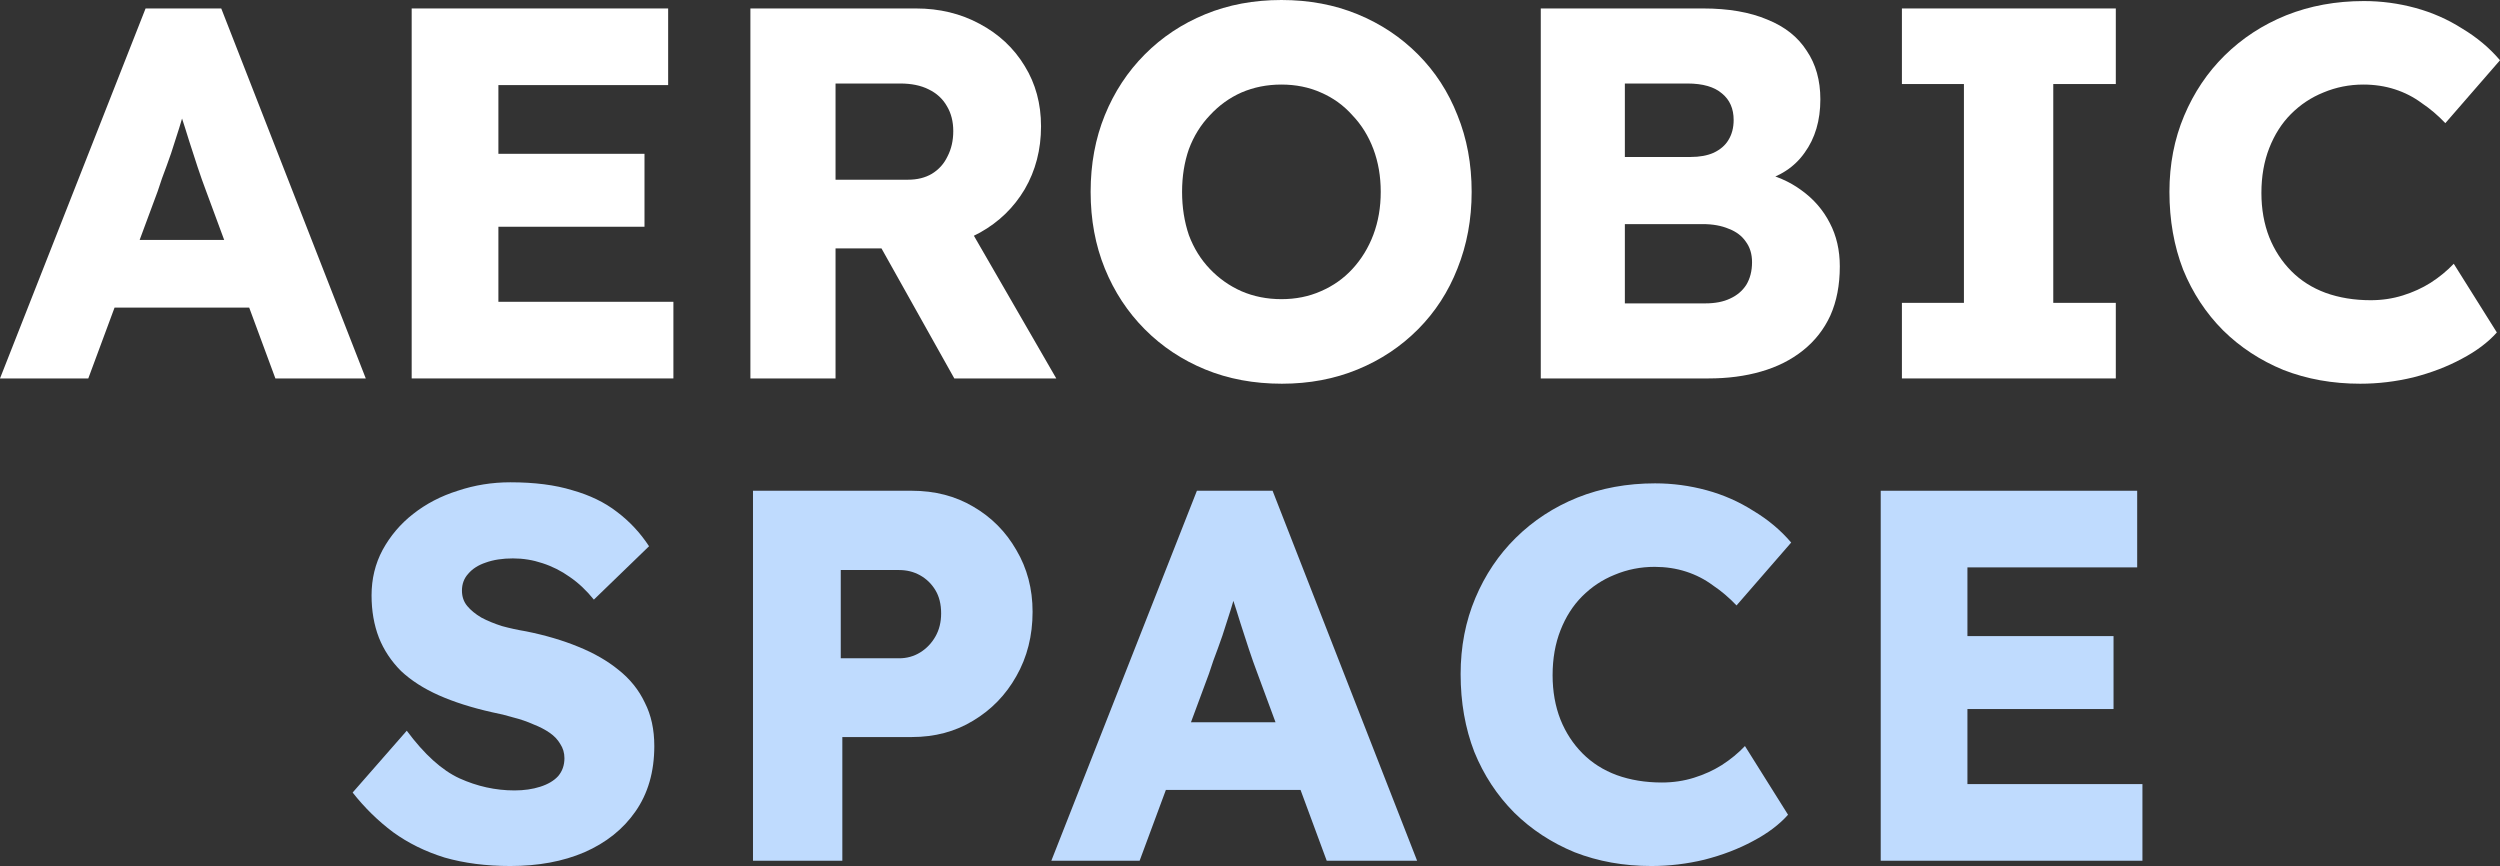
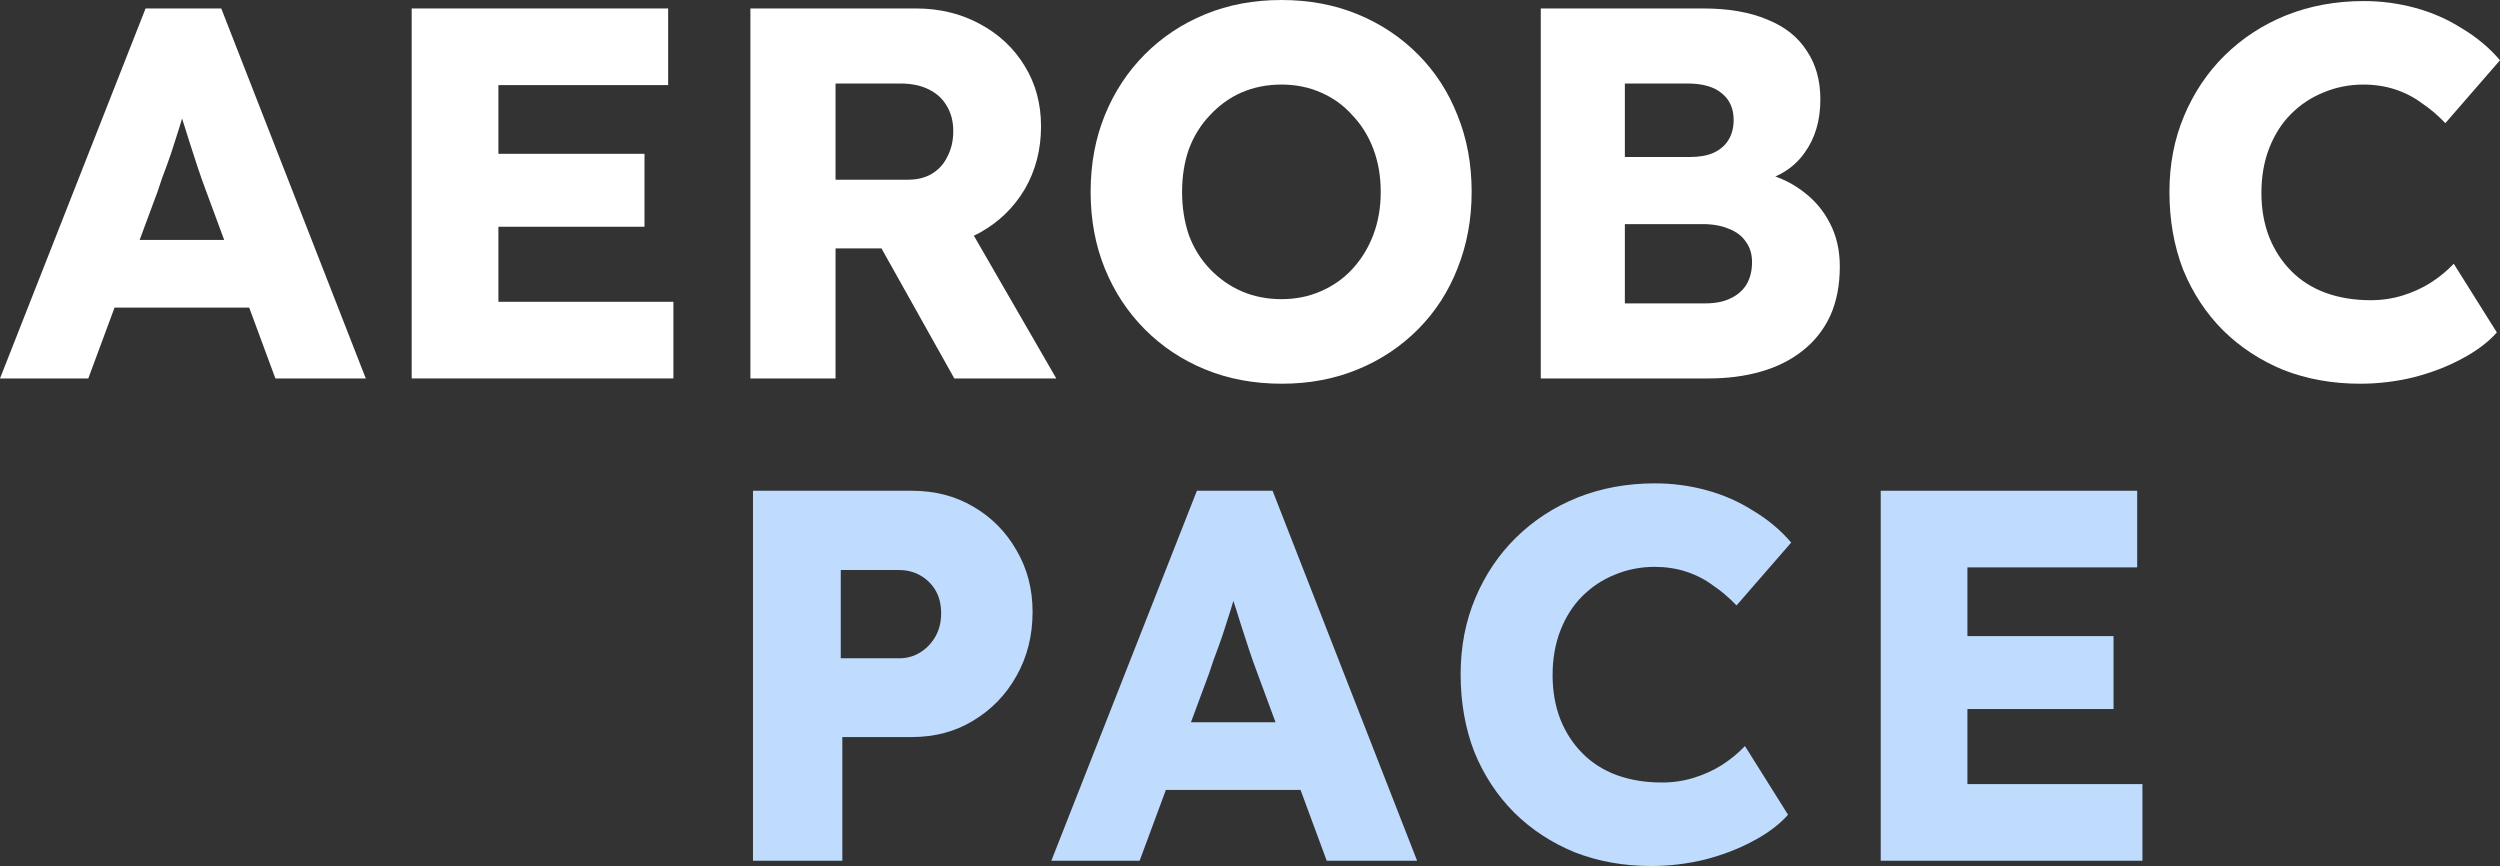
<svg xmlns="http://www.w3.org/2000/svg" width="459" height="159" viewBox="0 0 459 159" fill="none">
  <rect x="0" y="0" width="459" height="159" fill="#333333" stroke="none" />
  <path d="M0 69.481L26.728 1.553H40.622L67.157 69.481H50.561L37.824 35.031C37.309 33.673 36.795 32.217 36.28 30.665C35.766 29.112 35.251 27.527 34.736 25.91C34.222 24.228 33.707 22.61 33.193 21.058C32.742 19.44 32.356 17.952 32.035 16.594L34.929 16.497C34.543 18.114 34.093 19.699 33.578 21.252C33.128 22.804 32.646 24.357 32.131 25.91C31.681 27.398 31.166 28.918 30.587 30.471C30.008 31.959 29.462 33.511 28.947 35.129L16.21 69.481H0ZM12.737 56.477L17.851 44.056H48.92L53.938 56.477H12.737Z" fill="white" />
  <path d="M75.584 69.481V1.553H122.671V15.623H91.505V55.41H123.636V69.481H75.584ZM83.303 41.63V28.239H118.329V41.63H83.303Z" fill="white" />
  <path d="M137.774 69.481V1.553H168.169C172.479 1.553 176.37 2.491 179.844 4.367C183.382 6.243 186.148 8.831 188.142 12.13C190.136 15.365 191.133 19.052 191.133 23.193C191.133 27.462 190.136 31.312 188.142 34.74C186.148 38.104 183.414 40.757 179.94 42.698C176.467 44.638 172.543 45.609 168.169 45.609H153.406V69.481H137.774ZM175.212 69.481L158.037 38.816L174.827 36.39L193.931 69.481H175.212ZM153.406 32.994H166.721C168.394 32.994 169.841 32.638 171.063 31.926C172.35 31.15 173.315 30.082 173.958 28.724C174.666 27.365 175.02 25.813 175.02 24.066C175.02 22.319 174.634 20.799 173.862 19.505C173.09 18.146 171.964 17.111 170.484 16.4C169.069 15.688 167.332 15.332 165.274 15.332H153.406V32.994Z" fill="white" />
  <path d="M235.363 70.451C230.216 70.451 225.521 69.578 221.275 67.831C217.029 66.084 213.331 63.626 210.179 60.456C207.027 57.286 204.582 53.566 202.845 49.296C201.109 45.026 200.24 40.336 200.24 35.225C200.24 30.115 201.109 25.424 202.845 21.155C204.582 16.885 207.027 13.165 210.179 9.995C213.331 6.825 217.029 4.367 221.275 2.62C225.521 0.873 230.184 0 235.266 0C240.348 0 245.011 0.873 249.257 2.62C253.503 4.367 257.201 6.825 260.353 9.995C263.505 13.165 265.918 16.885 267.59 21.155C269.327 25.424 270.195 30.115 270.195 35.225C270.195 40.272 269.327 44.962 267.59 49.296C265.918 53.566 263.505 57.286 260.353 60.456C257.201 63.626 253.503 66.084 249.257 67.831C245.011 69.578 240.38 70.451 235.363 70.451ZM235.266 54.925C237.903 54.925 240.316 54.439 242.503 53.469C244.754 52.499 246.684 51.14 248.292 49.393C249.965 47.582 251.251 45.479 252.152 43.086C253.052 40.692 253.503 38.072 253.503 35.225C253.503 32.379 253.052 29.759 252.152 27.365C251.251 24.972 249.965 22.901 248.292 21.155C246.684 19.343 244.754 17.952 242.503 16.982C240.316 16.012 237.903 15.526 235.266 15.526C232.629 15.526 230.184 16.012 227.933 16.982C225.746 17.952 223.816 19.343 222.143 21.155C220.471 22.901 219.184 24.972 218.284 27.365C217.448 29.759 217.029 32.379 217.029 35.225C217.029 38.072 217.448 40.724 218.284 43.183C219.184 45.576 220.471 47.647 222.143 49.393C223.816 51.14 225.746 52.499 227.933 53.469C230.184 54.439 232.629 54.925 235.266 54.925Z" fill="white" />
  <path d="M282.886 69.481V1.553H312.701C317.333 1.553 321.257 2.232 324.473 3.59C327.689 4.884 330.102 6.793 331.71 9.316C333.382 11.774 334.218 14.75 334.218 18.244C334.218 22.125 333.254 25.392 331.324 28.045C329.458 30.697 326.724 32.476 323.122 33.382L322.929 31.538C325.953 32.185 328.558 33.317 330.745 34.934C332.996 36.552 334.733 38.557 335.955 40.951C337.177 43.28 337.789 45.932 337.789 48.908C337.789 52.337 337.21 55.345 336.052 57.933C334.894 60.456 333.221 62.591 331.034 64.338C328.847 66.084 326.274 67.378 323.315 68.219C320.42 69.06 317.204 69.481 313.666 69.481H282.886ZM298.324 55.701H313.087C314.888 55.701 316.4 55.41 317.622 54.828C318.909 54.245 319.906 53.404 320.613 52.305C321.321 51.14 321.675 49.749 321.675 48.132C321.675 46.644 321.289 45.382 320.517 44.347C319.809 43.312 318.78 42.536 317.429 42.018C316.078 41.436 314.47 41.145 312.605 41.145H298.324V55.701ZM298.324 28.821H310.386C312.058 28.821 313.473 28.562 314.631 28.045C315.853 27.462 316.754 26.686 317.333 25.716C317.976 24.68 318.298 23.451 318.298 22.028C318.298 19.958 317.59 18.341 316.175 17.176C314.76 15.947 312.637 15.332 309.807 15.332H298.324V28.821Z" fill="white" />
-   <path d="M349.191 69.481V55.604H360.577V15.429H349.191V1.553H388.462V15.429H376.98V55.604H388.462V69.481H349.191Z" fill="white" />
  <path d="M433.334 70.451C428.252 70.451 423.556 69.61 419.246 67.928C415.001 66.181 411.302 63.755 408.15 60.65C404.998 57.48 402.554 53.76 400.817 49.49C399.144 45.156 398.308 40.401 398.308 35.225C398.308 30.179 399.209 25.521 401.01 21.252C402.811 16.982 405.287 13.294 408.439 10.189C411.656 7.019 415.419 4.561 419.729 2.814C424.103 1.067 428.863 0.194 434.009 0.194C437.225 0.194 440.377 0.615 443.465 1.456C446.553 2.297 449.415 3.558 452.053 5.24C454.754 6.857 457.07 8.798 459 11.063L448.965 22.61C447.614 21.187 446.167 19.958 444.623 18.923C443.144 17.823 441.503 16.982 439.702 16.4C437.901 15.818 435.971 15.526 433.913 15.526C431.34 15.526 428.895 16.012 426.579 16.982C424.328 17.888 422.334 19.214 420.597 20.961C418.925 22.643 417.606 24.713 416.641 27.171C415.676 29.63 415.194 32.379 415.194 35.42C415.194 38.395 415.676 41.113 416.641 43.571C417.606 45.965 418.957 48.035 420.694 49.782C422.43 51.528 424.521 52.854 426.965 53.76C429.474 54.666 432.24 55.119 435.264 55.119C437.322 55.119 439.284 54.828 441.149 54.245C443.015 53.663 444.72 52.887 446.263 51.916C447.872 50.881 449.287 49.717 450.509 48.423L458.421 61.038C456.813 62.85 454.658 64.467 451.956 65.89C449.319 67.313 446.36 68.445 443.079 69.287C439.863 70.063 436.614 70.451 433.334 70.451Z" fill="white" />
-   <path d="M93.692 159C89.253 159 85.233 158.482 81.63 157.447C78.092 156.348 74.94 154.795 72.174 152.789C69.408 150.719 66.932 148.293 64.745 145.511L74.683 134.158C77.899 138.492 81.116 141.403 84.332 142.891C87.613 144.379 90.99 145.123 94.463 145.123C96.2 145.123 97.776 144.897 99.191 144.444C100.607 143.991 101.7 143.344 102.472 142.503C103.244 141.597 103.63 140.498 103.63 139.204C103.63 138.233 103.373 137.36 102.858 136.584C102.408 135.807 101.764 135.128 100.928 134.546C100.092 133.964 99.095 133.446 97.937 132.993C96.779 132.476 95.557 132.055 94.27 131.732C92.984 131.344 91.665 131.02 90.314 130.761C86.583 129.92 83.335 128.885 80.569 127.656C77.803 126.427 75.487 124.939 73.622 123.192C71.82 121.381 70.47 119.343 69.569 117.079C68.668 114.75 68.218 112.162 68.218 109.316C68.218 106.275 68.894 103.493 70.245 100.97C71.66 98.382 73.525 96.183 75.841 94.371C78.221 92.495 80.955 91.072 84.043 90.102C87.13 89.067 90.347 88.549 93.692 88.549C98.13 88.549 101.925 89.034 105.077 90.005C108.294 90.91 111.027 92.237 113.279 93.983C115.595 95.73 117.557 97.832 119.165 100.291L109.033 110.092C107.683 108.41 106.203 107.019 104.595 105.919C103.051 104.819 101.379 103.978 99.577 103.396C97.841 102.814 96.039 102.523 94.174 102.523C92.244 102.523 90.572 102.782 89.156 103.299C87.806 103.752 86.744 104.431 85.972 105.337C85.2 106.178 84.814 107.213 84.814 108.442C84.814 109.542 85.136 110.48 85.779 111.256C86.423 112.033 87.291 112.744 88.385 113.391C89.478 113.973 90.733 114.491 92.148 114.944C93.563 115.332 95.042 115.655 96.586 115.914C100.124 116.626 103.308 117.564 106.139 118.728C109.033 119.893 111.51 121.316 113.568 122.998C115.691 124.68 117.299 126.686 118.393 129.015C119.551 131.279 120.13 133.931 120.13 136.972C120.13 141.695 118.972 145.706 116.656 149.005C114.405 152.24 111.285 154.73 107.297 156.477C103.373 158.159 98.838 159 93.692 159Z" fill="#BFDBFE" />
  <path d="M138.249 158.03V90.102H167.389C171.635 90.102 175.398 91.072 178.679 93.013C182.024 94.954 184.661 97.606 186.591 100.97C188.585 104.334 189.582 108.119 189.582 112.324C189.582 116.723 188.585 120.669 186.591 124.163C184.661 127.591 182.024 130.309 178.679 132.314C175.398 134.32 171.635 135.322 167.389 135.322H154.653V158.03H138.249ZM154.363 120.863H165.074C166.489 120.863 167.775 120.507 168.933 119.796C170.091 119.084 171.024 118.114 171.731 116.885C172.439 115.655 172.793 114.232 172.793 112.615C172.793 110.933 172.439 109.51 171.731 108.345C171.024 107.181 170.091 106.275 168.933 105.628C167.775 104.981 166.489 104.658 165.074 104.658H154.363V120.863Z" fill="#BFDBFE" />
  <path d="M193.025 158.03L219.752 90.102H233.647L260.181 158.03H243.585L230.849 123.58C230.334 122.222 229.819 120.766 229.305 119.214C228.79 117.661 228.276 116.076 227.761 114.459C227.246 112.777 226.732 111.159 226.217 109.607C225.767 107.989 225.381 106.501 225.059 105.143L227.954 105.046C227.568 106.663 227.118 108.248 226.603 109.801C226.153 111.353 225.67 112.906 225.156 114.459C224.705 115.947 224.191 117.467 223.612 119.02C223.033 120.507 222.486 122.06 221.972 123.677L209.235 158.03H193.025ZM205.761 145.026L210.875 132.605H241.945L246.962 145.026H205.761Z" fill="#BFDBFE" />
  <path d="M303.197 159C298.115 159 293.419 158.159 289.11 156.477C284.864 154.73 281.165 152.304 278.013 149.199C274.861 146.029 272.417 142.309 270.68 138.039C269.008 133.705 268.171 128.95 268.171 123.774C268.171 118.728 269.072 114.07 270.873 109.801C272.674 105.531 275.151 101.843 278.303 98.738C281.519 95.568 285.282 93.11 289.592 91.363C293.966 89.616 298.726 88.743 303.872 88.743C307.089 88.743 310.241 89.164 313.328 90.005C316.416 90.846 319.279 92.107 321.916 93.789C324.618 95.406 326.933 97.347 328.863 99.612L318.828 111.159C317.477 109.736 316.03 108.507 314.486 107.472C313.007 106.372 311.366 105.531 309.565 104.949C307.764 104.366 305.834 104.075 303.776 104.075C301.203 104.075 298.758 104.561 296.443 105.531C294.191 106.437 292.197 107.763 290.46 109.51C288.788 111.192 287.469 113.262 286.504 115.72C285.539 118.179 285.057 120.928 285.057 123.969C285.057 126.944 285.539 129.662 286.504 132.12C287.469 134.514 288.82 136.584 290.557 138.33C292.294 140.077 294.384 141.403 296.829 142.309C299.337 143.215 302.103 143.668 305.127 143.668C307.185 143.668 309.147 143.377 311.013 142.794C312.878 142.212 314.583 141.436 316.127 140.465C317.735 139.43 319.15 138.266 320.372 136.972L328.284 149.587C326.676 151.399 324.521 153.016 321.82 154.439C319.182 155.862 316.223 156.994 312.942 157.836C309.726 158.612 306.478 159 303.197 159Z" fill="#BFDBFE" />
  <path d="M345.299 158.03V90.102H392.386V104.172H361.22V143.959H393.351V158.03H345.299ZM353.018 130.179V116.788H388.044V130.179H353.018Z" fill="#BFDBFE" />
</svg>